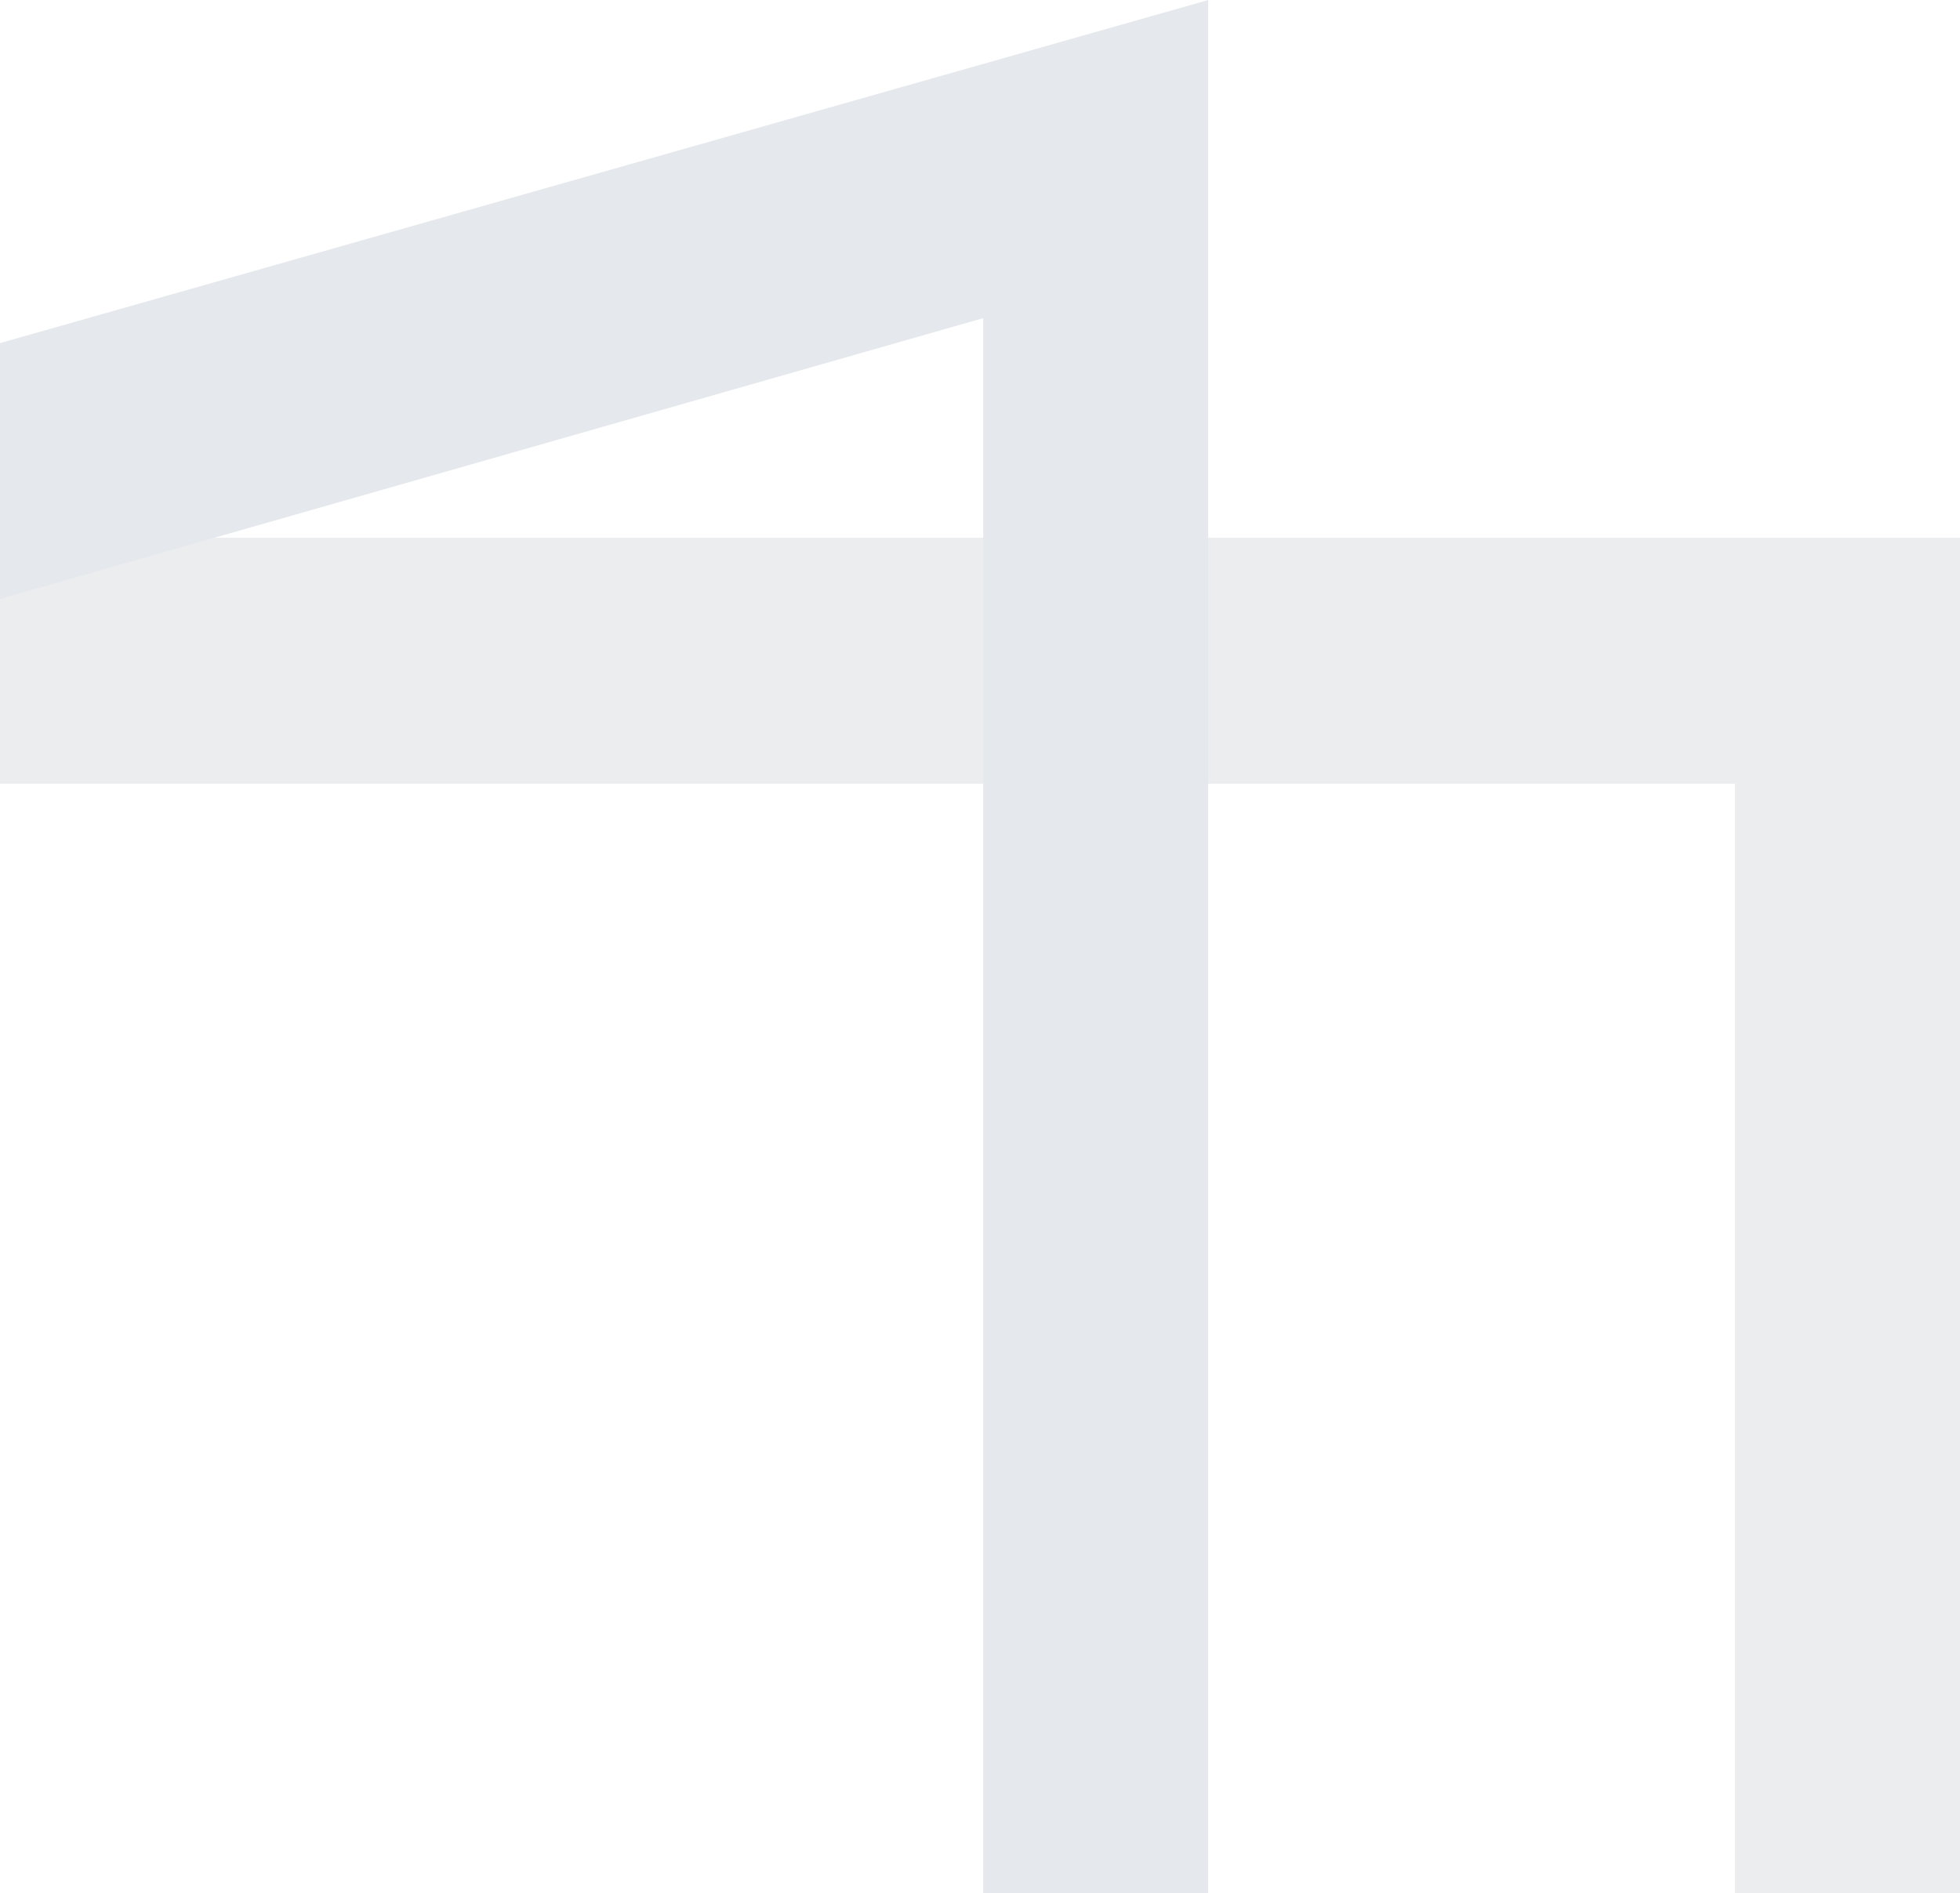
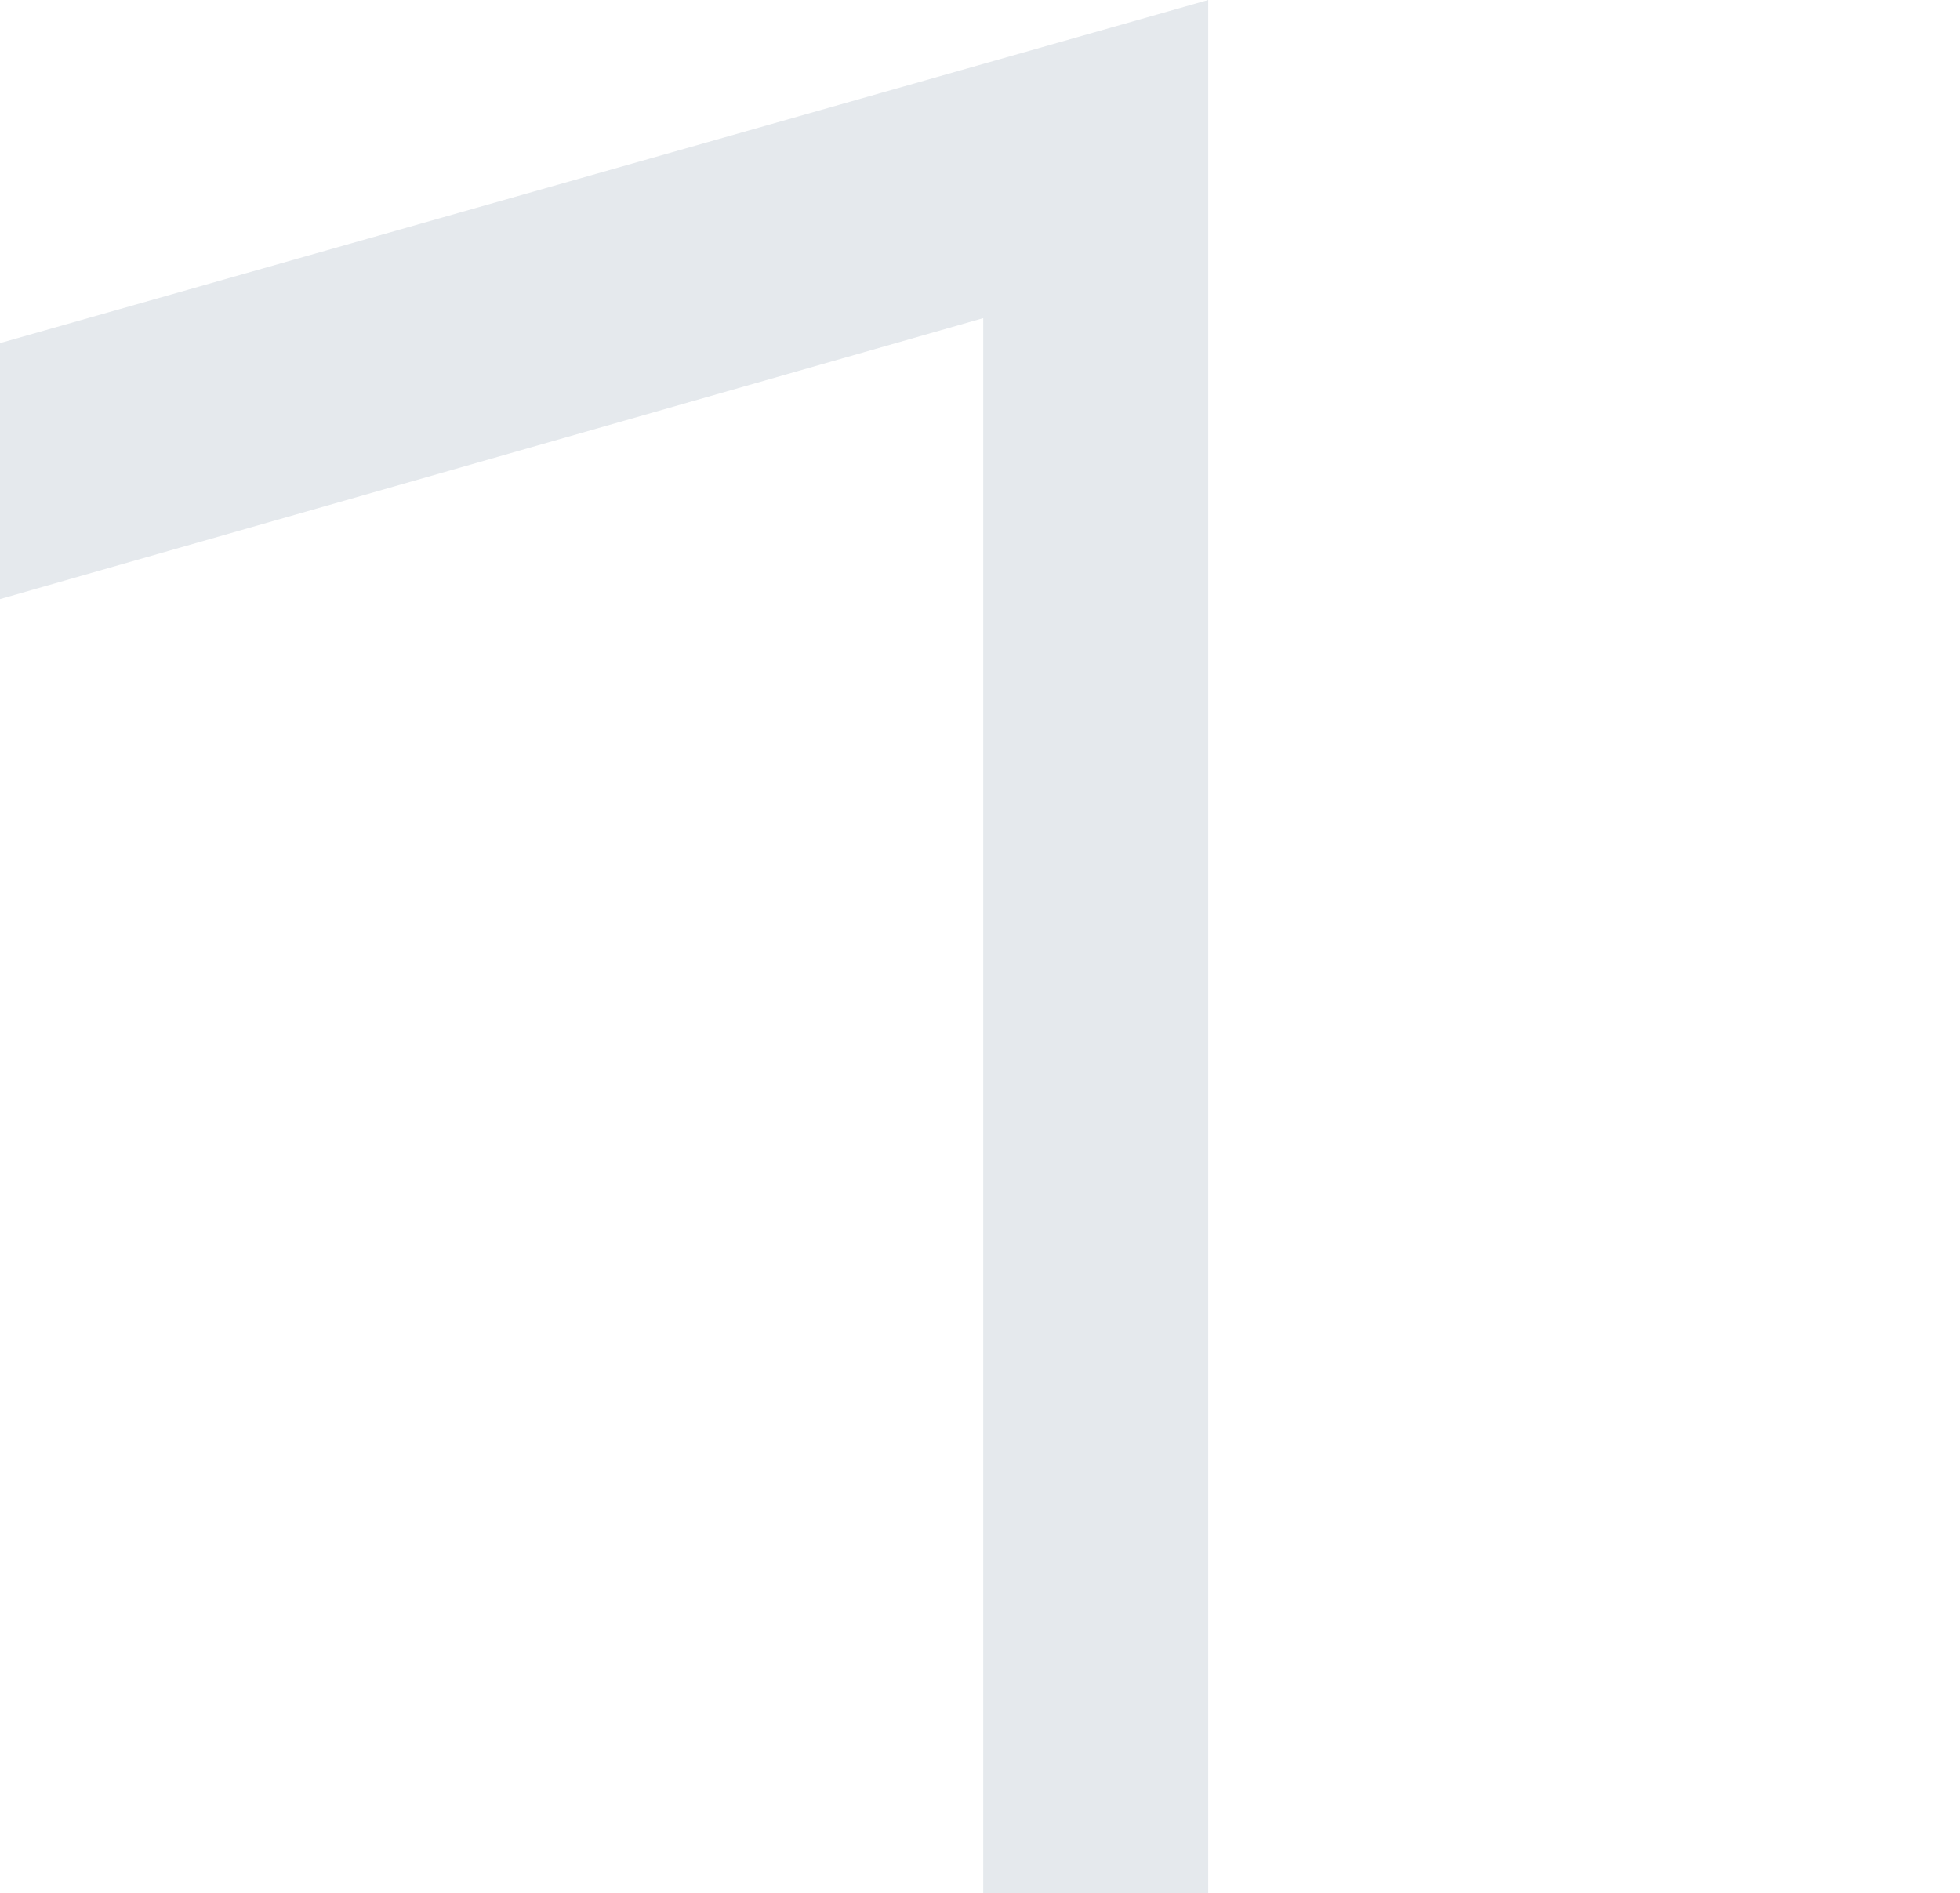
<svg xmlns="http://www.w3.org/2000/svg" width="462" height="446.318" viewBox="0 0 462 446.318">
  <g id="Gruppe_7" data-name="Gruppe 7" transform="translate(811 918.609)" opacity="0.105">
-     <path id="Pfad_17" data-name="Pfad 17" d="M93.31,370.513V428.5H502.268V690.044H555.31V370.513Z" transform="translate(-904.309 -1162.335)" fill="#3f4b57" />
    <path id="Pfad_18" data-name="Pfad 18" d="M93.31,340.185v60.337L325.067,334.3V705.613H378.1V259.3Z" transform="translate(-904.309 -1177.905)" fill="#00294e" />
  </g>
</svg>